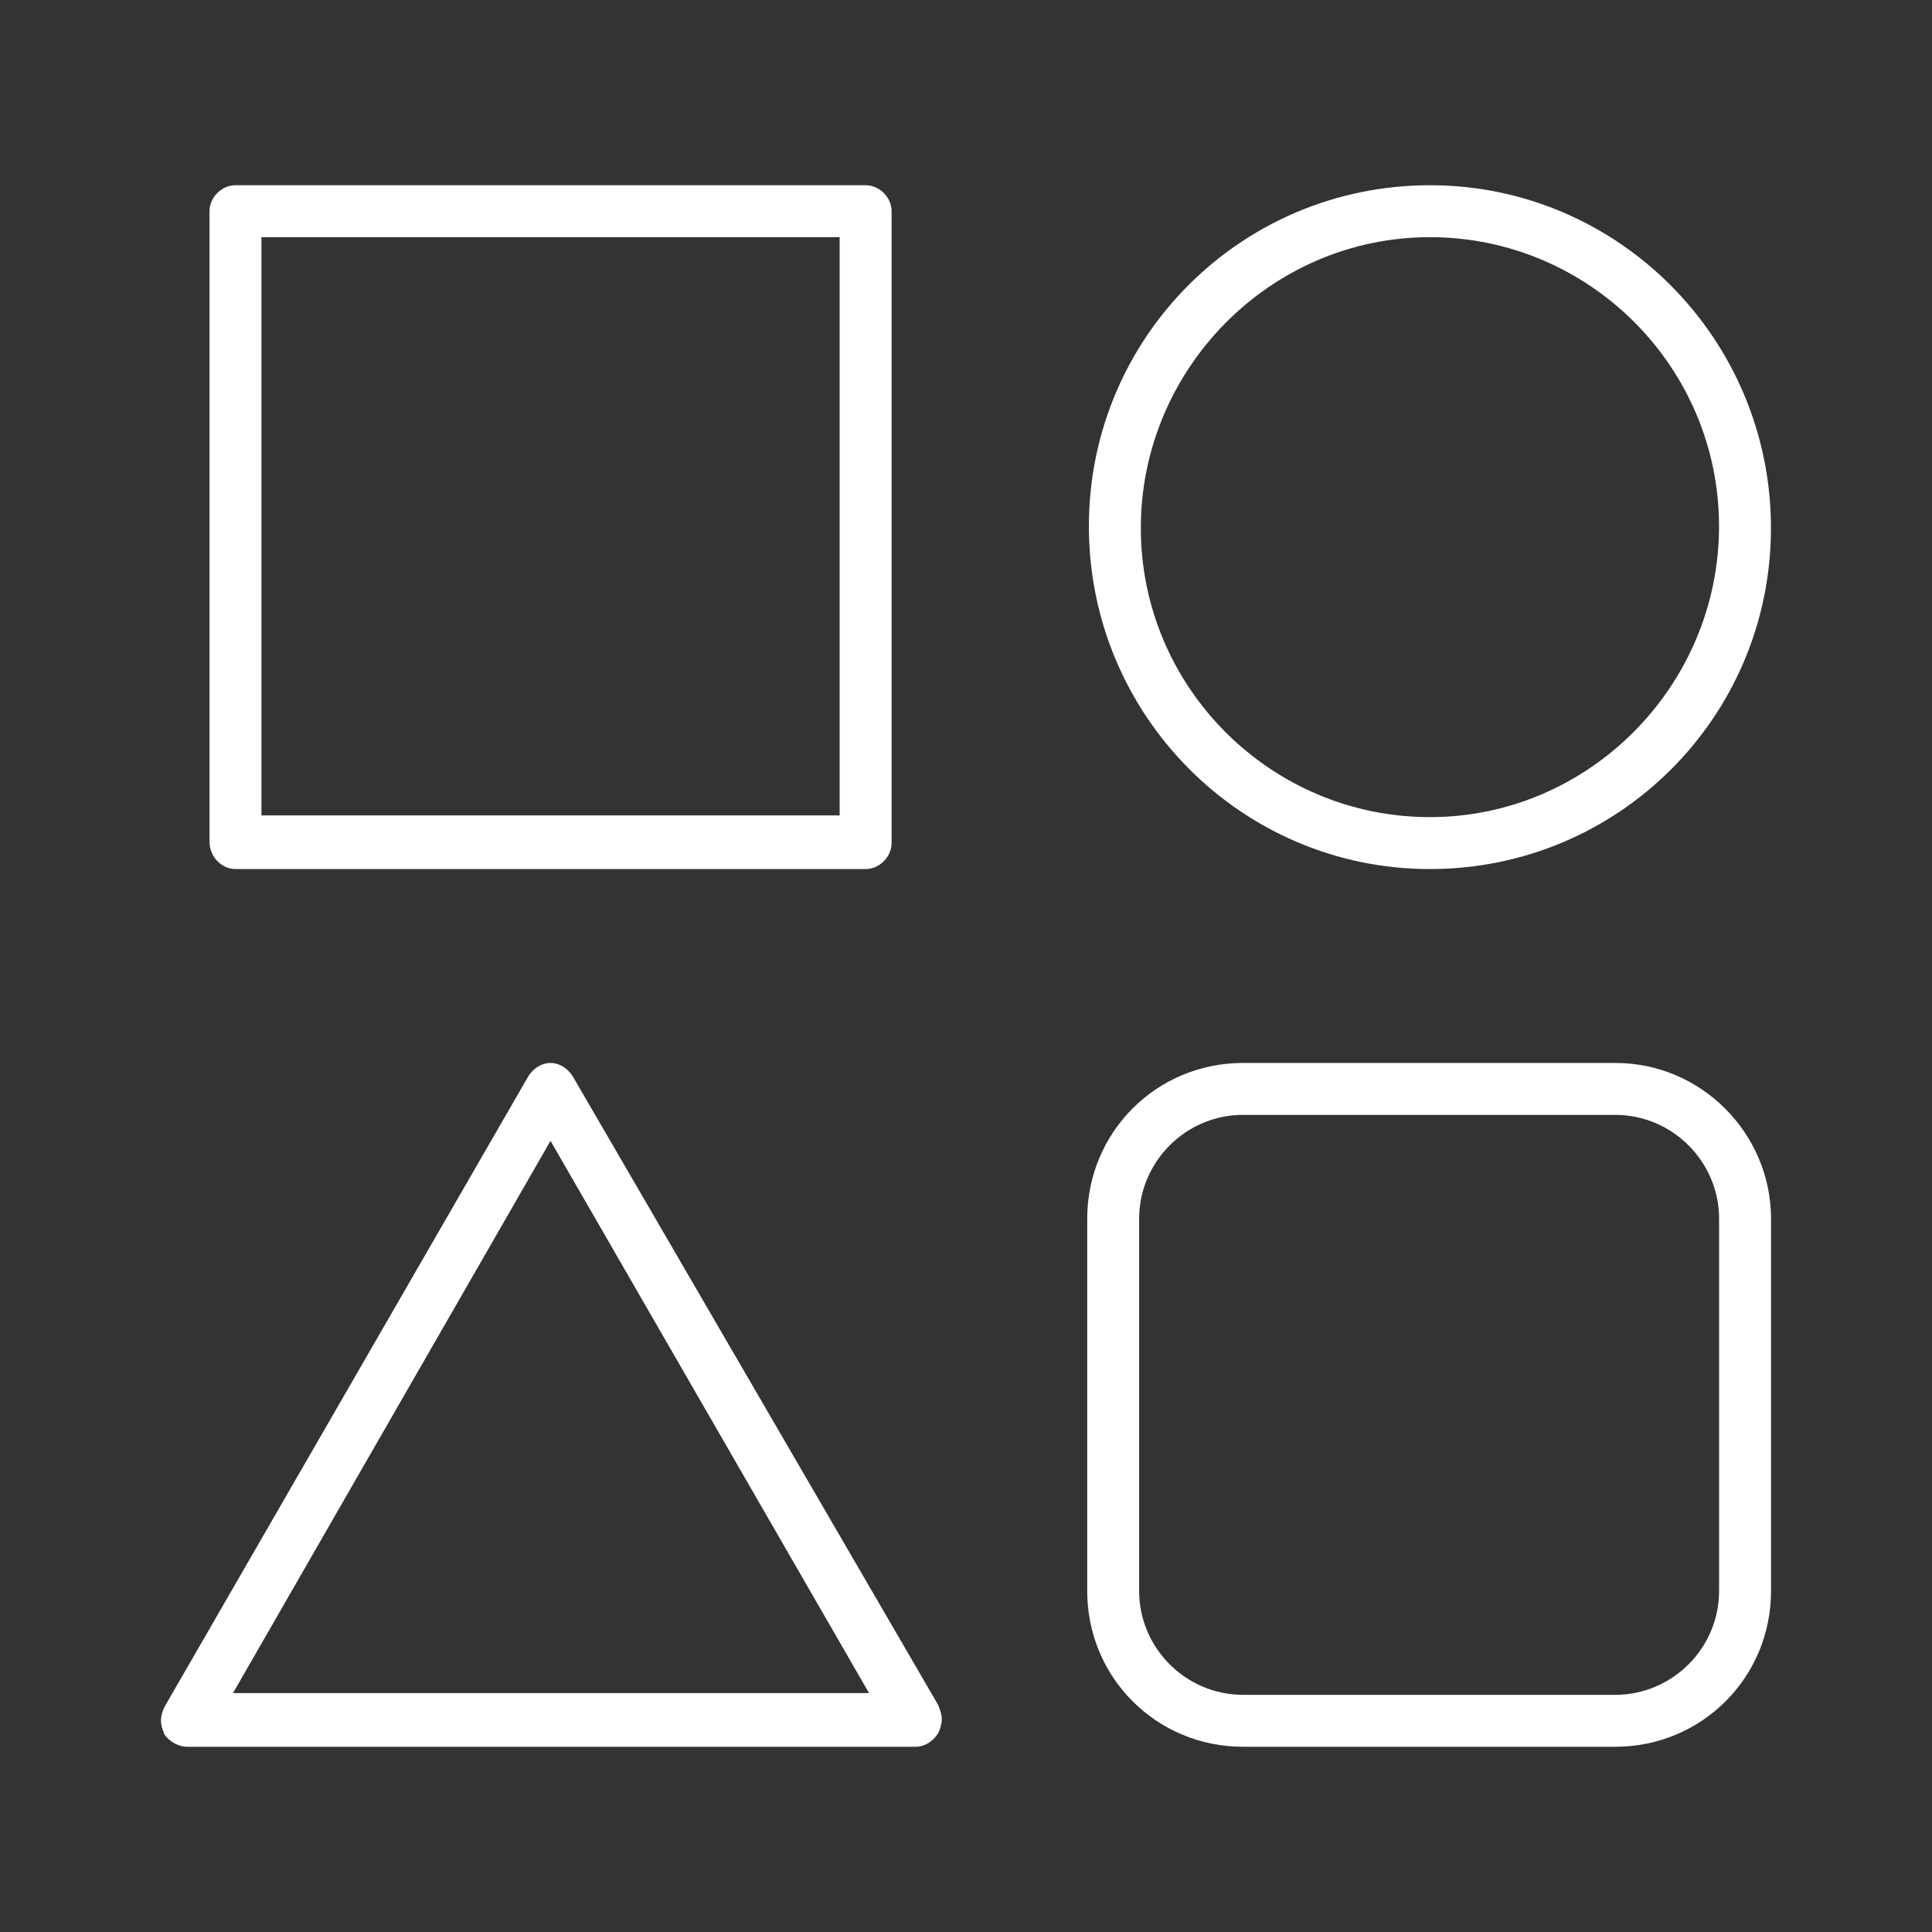
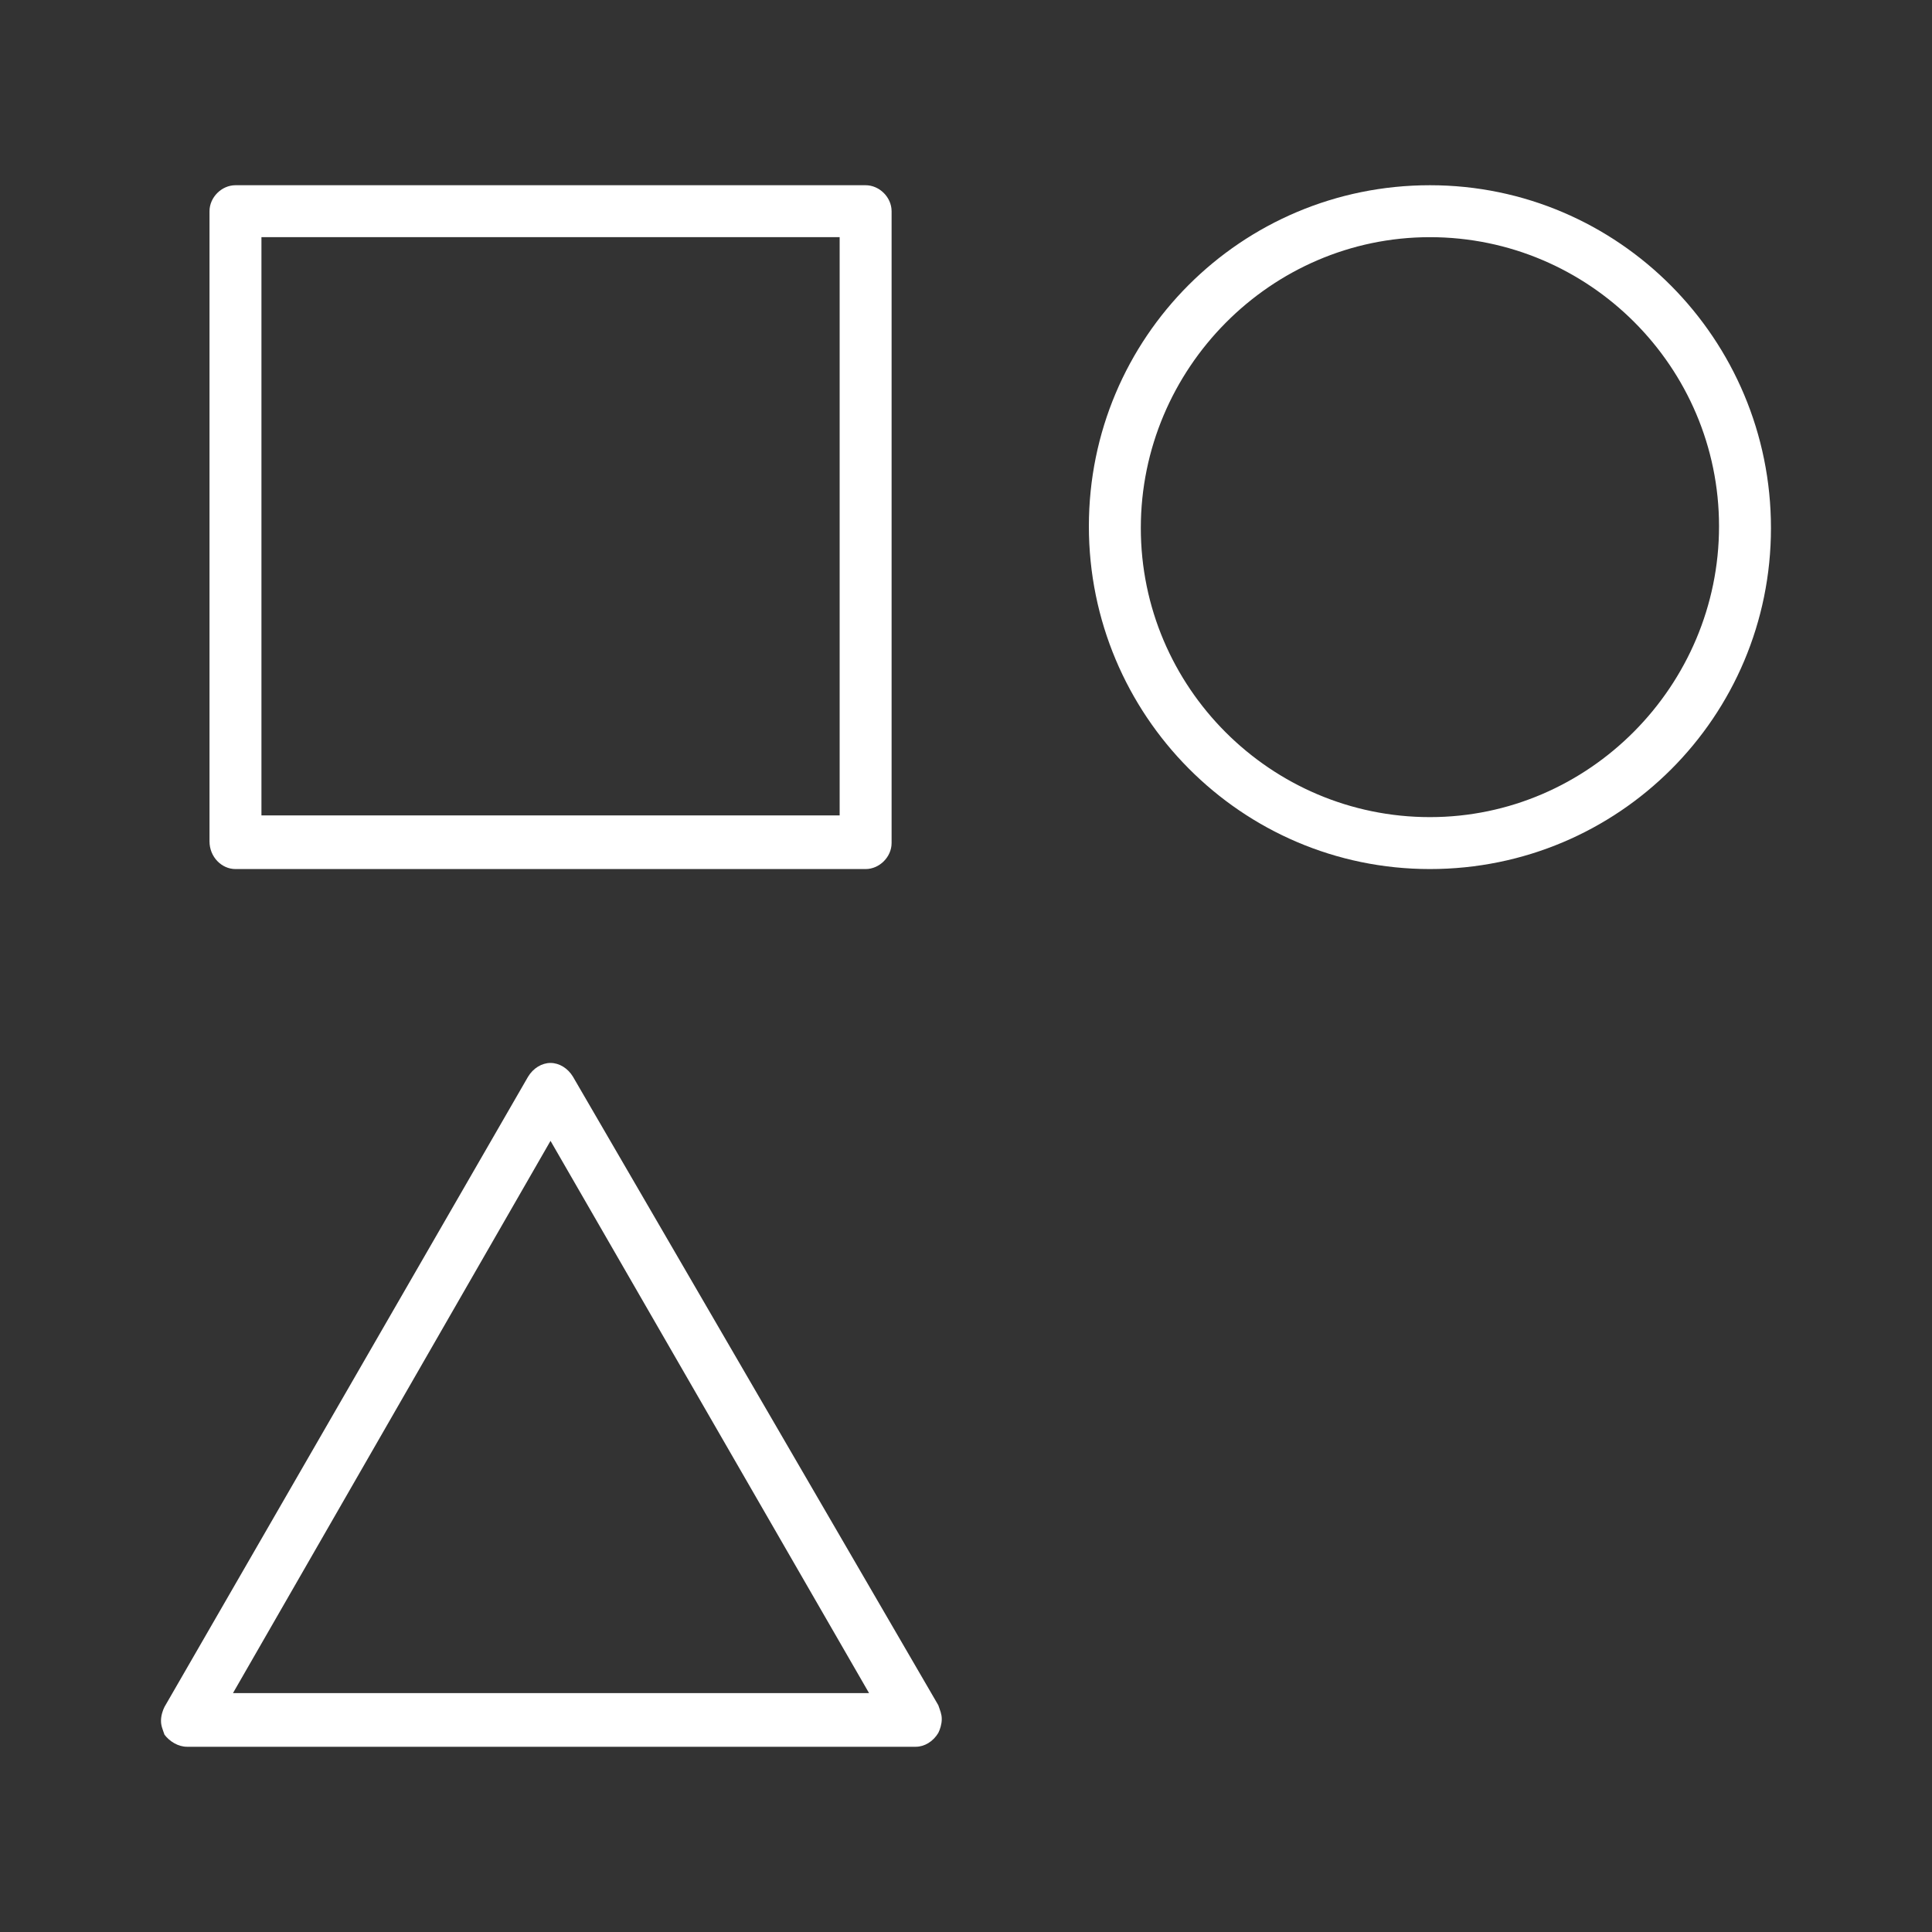
<svg xmlns="http://www.w3.org/2000/svg" width="150" height="150" viewBox="0 0 150 150" fill="none">
  <rect x="0" y="0" width="150" height="150" fill="#333333" stroke="none" />
-   <path d="M125.406 82.527H96.508C89.787 82.527 84.411 87.903 84.411 94.624V123.522C84.411 130.242 89.787 135.618 96.508 135.618H125.406C132.126 135.618 137.503 130.242 137.503 123.522V94.624C137.503 88.038 132.126 82.527 125.406 82.527ZM133.47 123.522C133.47 127.957 129.841 131.586 125.406 131.586H96.508C92.072 131.586 88.443 127.957 88.443 123.522V94.624C88.443 90.188 92.072 86.559 96.508 86.559H125.406C129.841 86.559 133.47 90.188 133.47 94.624V123.522Z" fill="white" />
  <path d="M111.019 67.473C125.669 67.473 137.497 55.645 137.497 40.994C137.497 26.344 125.669 14.381 111.019 14.381C96.368 14.381 84.54 26.209 84.54 40.86C84.54 55.51 96.368 67.473 111.019 67.473ZM111.019 18.414C123.384 18.414 133.465 28.494 133.465 40.86C133.465 53.225 123.384 63.441 111.019 63.441C98.653 63.441 88.573 53.36 88.573 40.994C88.573 28.629 98.653 18.414 111.019 18.414Z" fill="white" />
  <path d="M18.282 67.473H67.207C68.282 67.473 69.223 66.532 69.223 65.457V16.398C69.223 15.322 68.282 14.381 67.207 14.381H18.282C17.206 14.381 16.266 15.322 16.266 16.398V65.322C16.266 66.532 17.206 67.473 18.282 67.473ZM20.298 18.414H65.19V63.306H20.298V18.414Z" fill="white" />
  <path d="M44.489 83.602C44.086 82.93 43.414 82.527 42.742 82.527C42.07 82.527 41.398 82.93 40.995 83.602L12.769 132.527C12.634 132.796 12.5 133.199 12.5 133.602C12.5 134.006 12.634 134.274 12.769 134.678C13.172 135.215 13.844 135.618 14.516 135.618H71.102C71.774 135.618 72.446 135.215 72.85 134.543C72.984 134.274 73.118 133.871 73.118 133.468C73.118 133.065 72.984 132.796 72.85 132.393L44.489 83.602ZM18.011 131.586L42.742 88.576L67.473 131.452H18.011V131.586Z" fill="white" />
</svg>